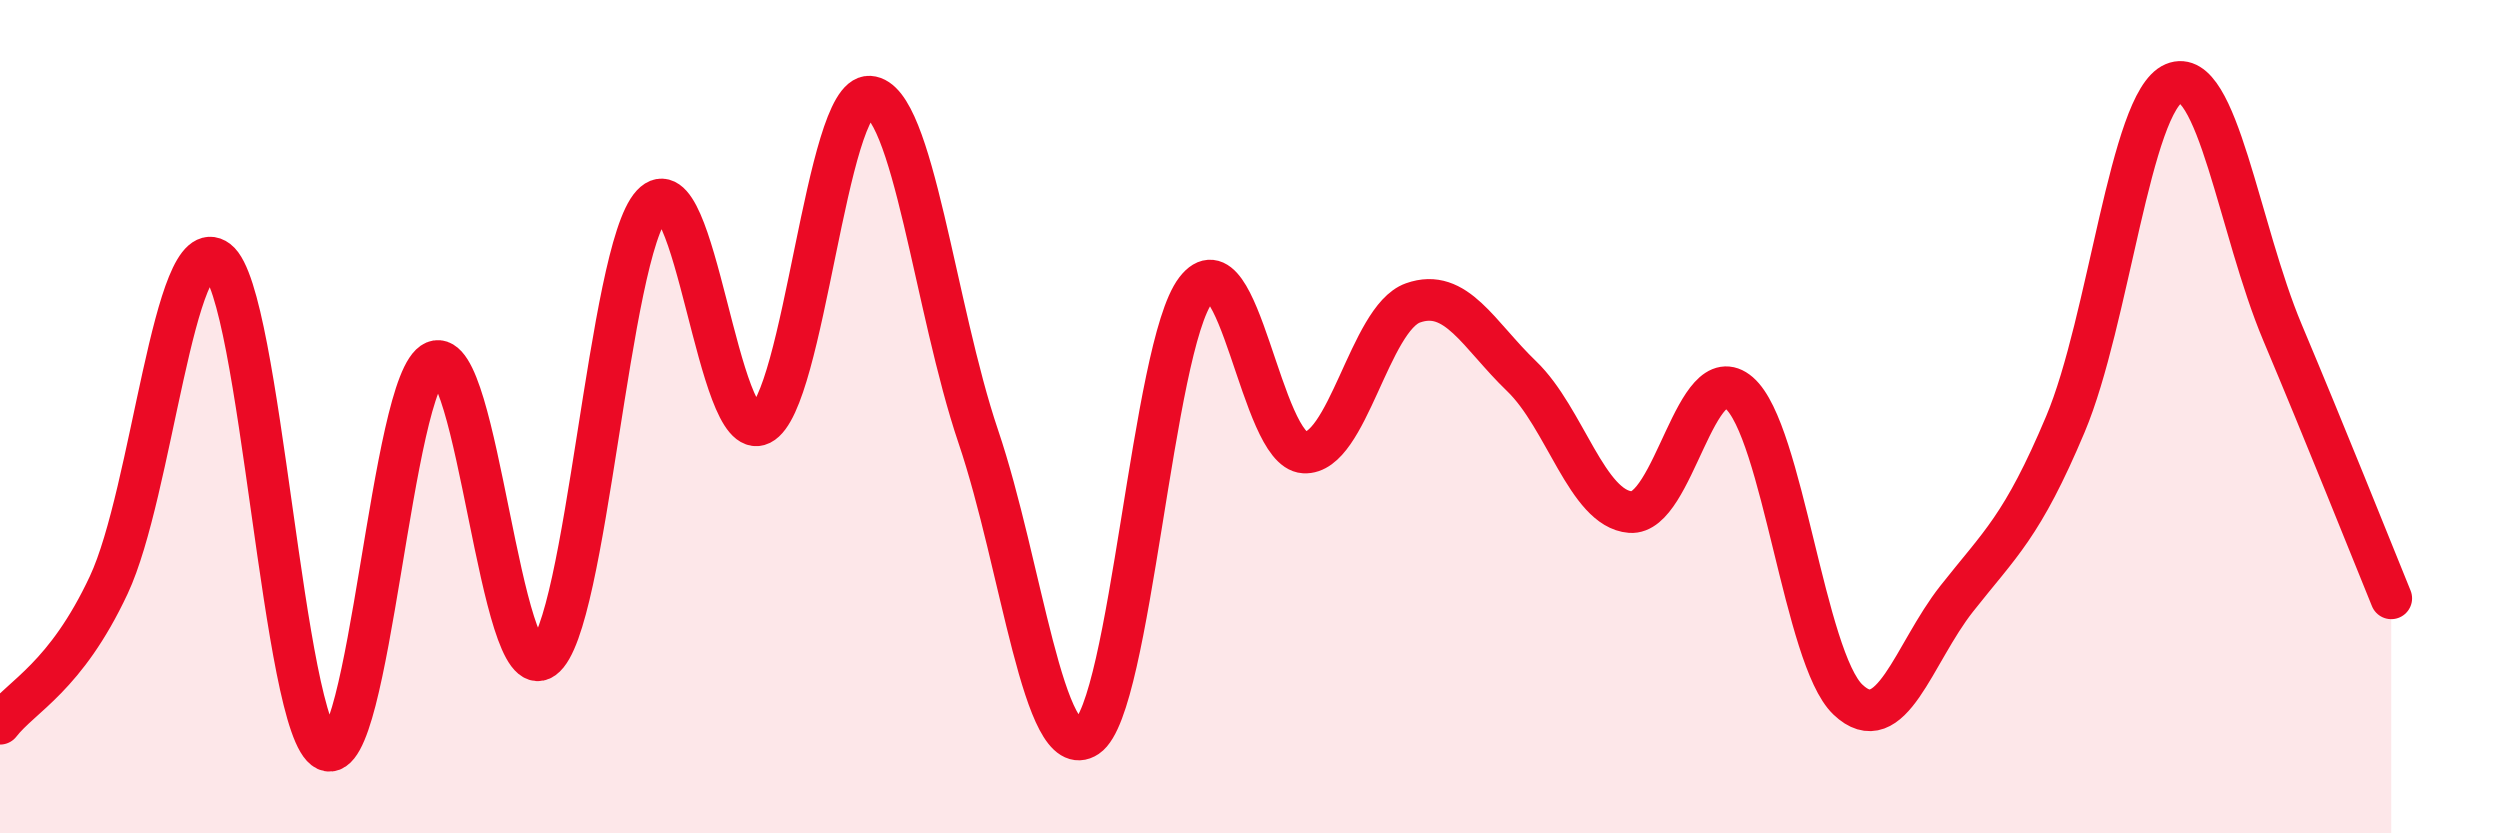
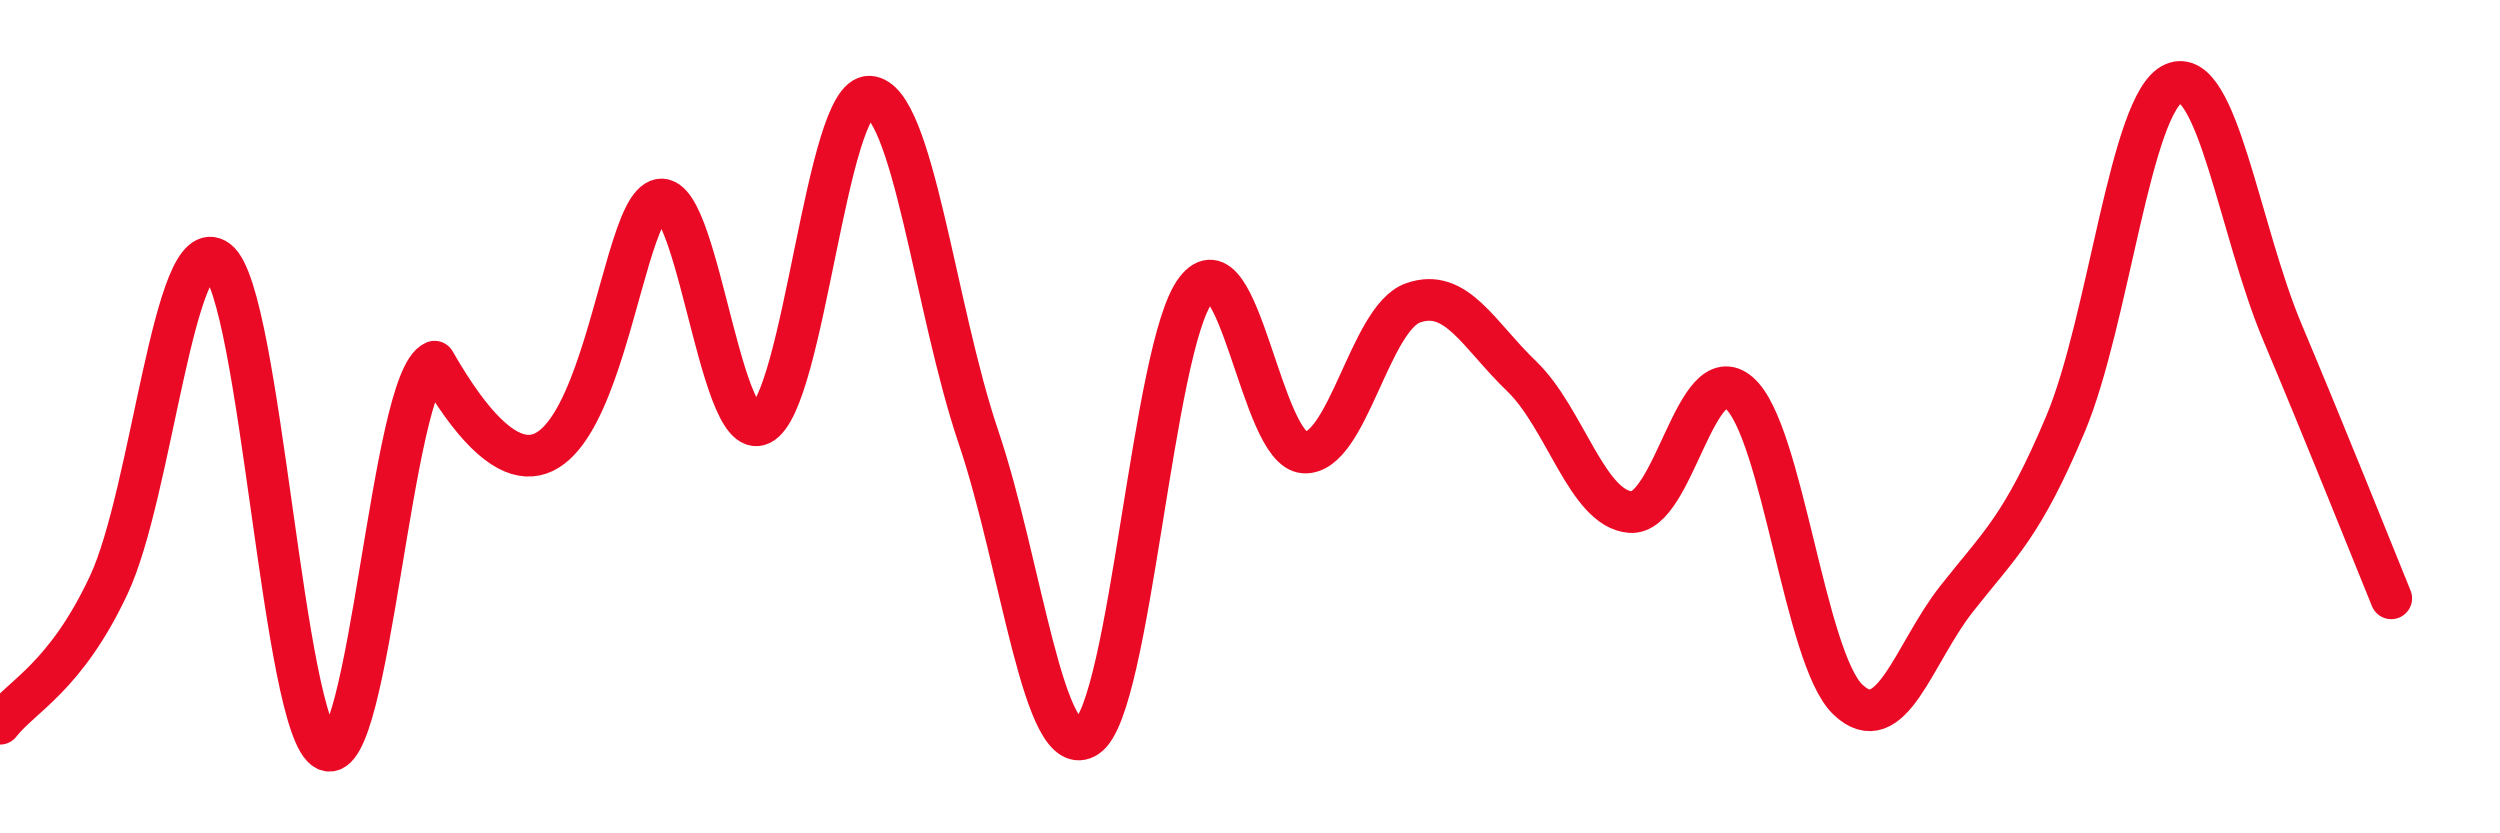
<svg xmlns="http://www.w3.org/2000/svg" width="60" height="20" viewBox="0 0 60 20">
-   <path d="M 0,17.37 C 0.52,16.7 1.57,16.26 2.61,14.04 C 3.65,11.82 4.18,5.46 5.22,6.25 C 6.26,7.04 6.79,17.51 7.83,18 C 8.87,18.49 9.39,9.12 10.43,8.68 C 11.47,8.24 12,16.55 13.04,15.8 C 14.08,15.05 14.61,6.03 15.65,4.91 C 16.69,3.79 17.22,10.7 18.26,10.18 C 19.3,9.66 19.83,2.26 20.87,2.32 C 21.91,2.38 22.44,7.41 23.48,10.48 C 24.52,13.55 25.05,18.38 26.09,17.68 C 27.13,16.98 27.66,8.32 28.7,6.96 C 29.74,5.6 30.26,10.8 31.3,10.86 C 32.34,10.92 32.87,7.64 33.91,7.27 C 34.95,6.9 35.48,8.03 36.52,9.03 C 37.56,10.03 38.09,12.21 39.13,12.29 C 40.17,12.37 40.7,8.53 41.74,9.43 C 42.78,10.33 43.31,15.8 44.35,16.79 C 45.39,17.78 45.92,15.69 46.96,14.37 C 48,13.05 48.53,12.65 49.57,10.18 C 50.61,7.71 51.13,2.44 52.17,2 C 53.21,1.56 53.74,5.51 54.78,7.98 C 55.82,10.45 56.87,13.08 57.39,14.36L57.39 20L0 20Z" fill="#EB0A25" opacity="0.1" stroke-linecap="round" stroke-linejoin="round" />
-   <path d="M 0,17.37 C 0.52,16.7 1.57,16.26 2.61,14.04 C 3.65,11.82 4.18,5.46 5.22,6.25 C 6.26,7.04 6.79,17.51 7.83,18 C 8.87,18.49 9.39,9.12 10.43,8.68 C 11.47,8.24 12,16.55 13.04,15.8 C 14.08,15.05 14.61,6.03 15.65,4.91 C 16.69,3.79 17.22,10.7 18.26,10.18 C 19.3,9.66 19.83,2.26 20.87,2.32 C 21.91,2.38 22.44,7.41 23.48,10.48 C 24.52,13.55 25.05,18.38 26.09,17.68 C 27.13,16.98 27.66,8.32 28.7,6.96 C 29.74,5.6 30.26,10.8 31.3,10.86 C 32.34,10.92 32.87,7.64 33.91,7.27 C 34.95,6.9 35.48,8.03 36.52,9.03 C 37.56,10.03 38.09,12.21 39.13,12.29 C 40.17,12.37 40.7,8.53 41.74,9.43 C 42.78,10.33 43.31,15.8 44.35,16.79 C 45.39,17.78 45.92,15.69 46.96,14.37 C 48,13.05 48.53,12.65 49.57,10.18 C 50.61,7.71 51.13,2.44 52.17,2 C 53.21,1.56 53.74,5.51 54.78,7.98 C 55.82,10.45 56.87,13.08 57.39,14.36" stroke="#EB0A25" stroke-width="1" fill="none" stroke-linecap="round" stroke-linejoin="round" />
+   <path d="M 0,17.37 C 0.52,16.7 1.57,16.26 2.61,14.04 C 3.65,11.82 4.18,5.46 5.22,6.25 C 6.26,7.04 6.79,17.51 7.83,18 C 8.87,18.49 9.39,9.12 10.43,8.68 C 14.08,15.05 14.61,6.03 15.65,4.91 C 16.69,3.79 17.22,10.7 18.26,10.18 C 19.3,9.66 19.83,2.26 20.87,2.32 C 21.91,2.38 22.44,7.41 23.48,10.48 C 24.52,13.55 25.05,18.38 26.09,17.68 C 27.13,16.98 27.66,8.32 28.7,6.96 C 29.74,5.6 30.26,10.8 31.3,10.86 C 32.34,10.92 32.87,7.64 33.91,7.27 C 34.95,6.9 35.48,8.03 36.52,9.03 C 37.56,10.03 38.09,12.21 39.13,12.29 C 40.17,12.37 40.7,8.53 41.74,9.43 C 42.78,10.33 43.31,15.8 44.35,16.79 C 45.39,17.78 45.92,15.69 46.96,14.37 C 48,13.05 48.53,12.65 49.57,10.18 C 50.61,7.71 51.13,2.44 52.17,2 C 53.21,1.56 53.74,5.51 54.78,7.98 C 55.82,10.45 56.87,13.08 57.39,14.36" stroke="#EB0A25" stroke-width="1" fill="none" stroke-linecap="round" stroke-linejoin="round" />
</svg>